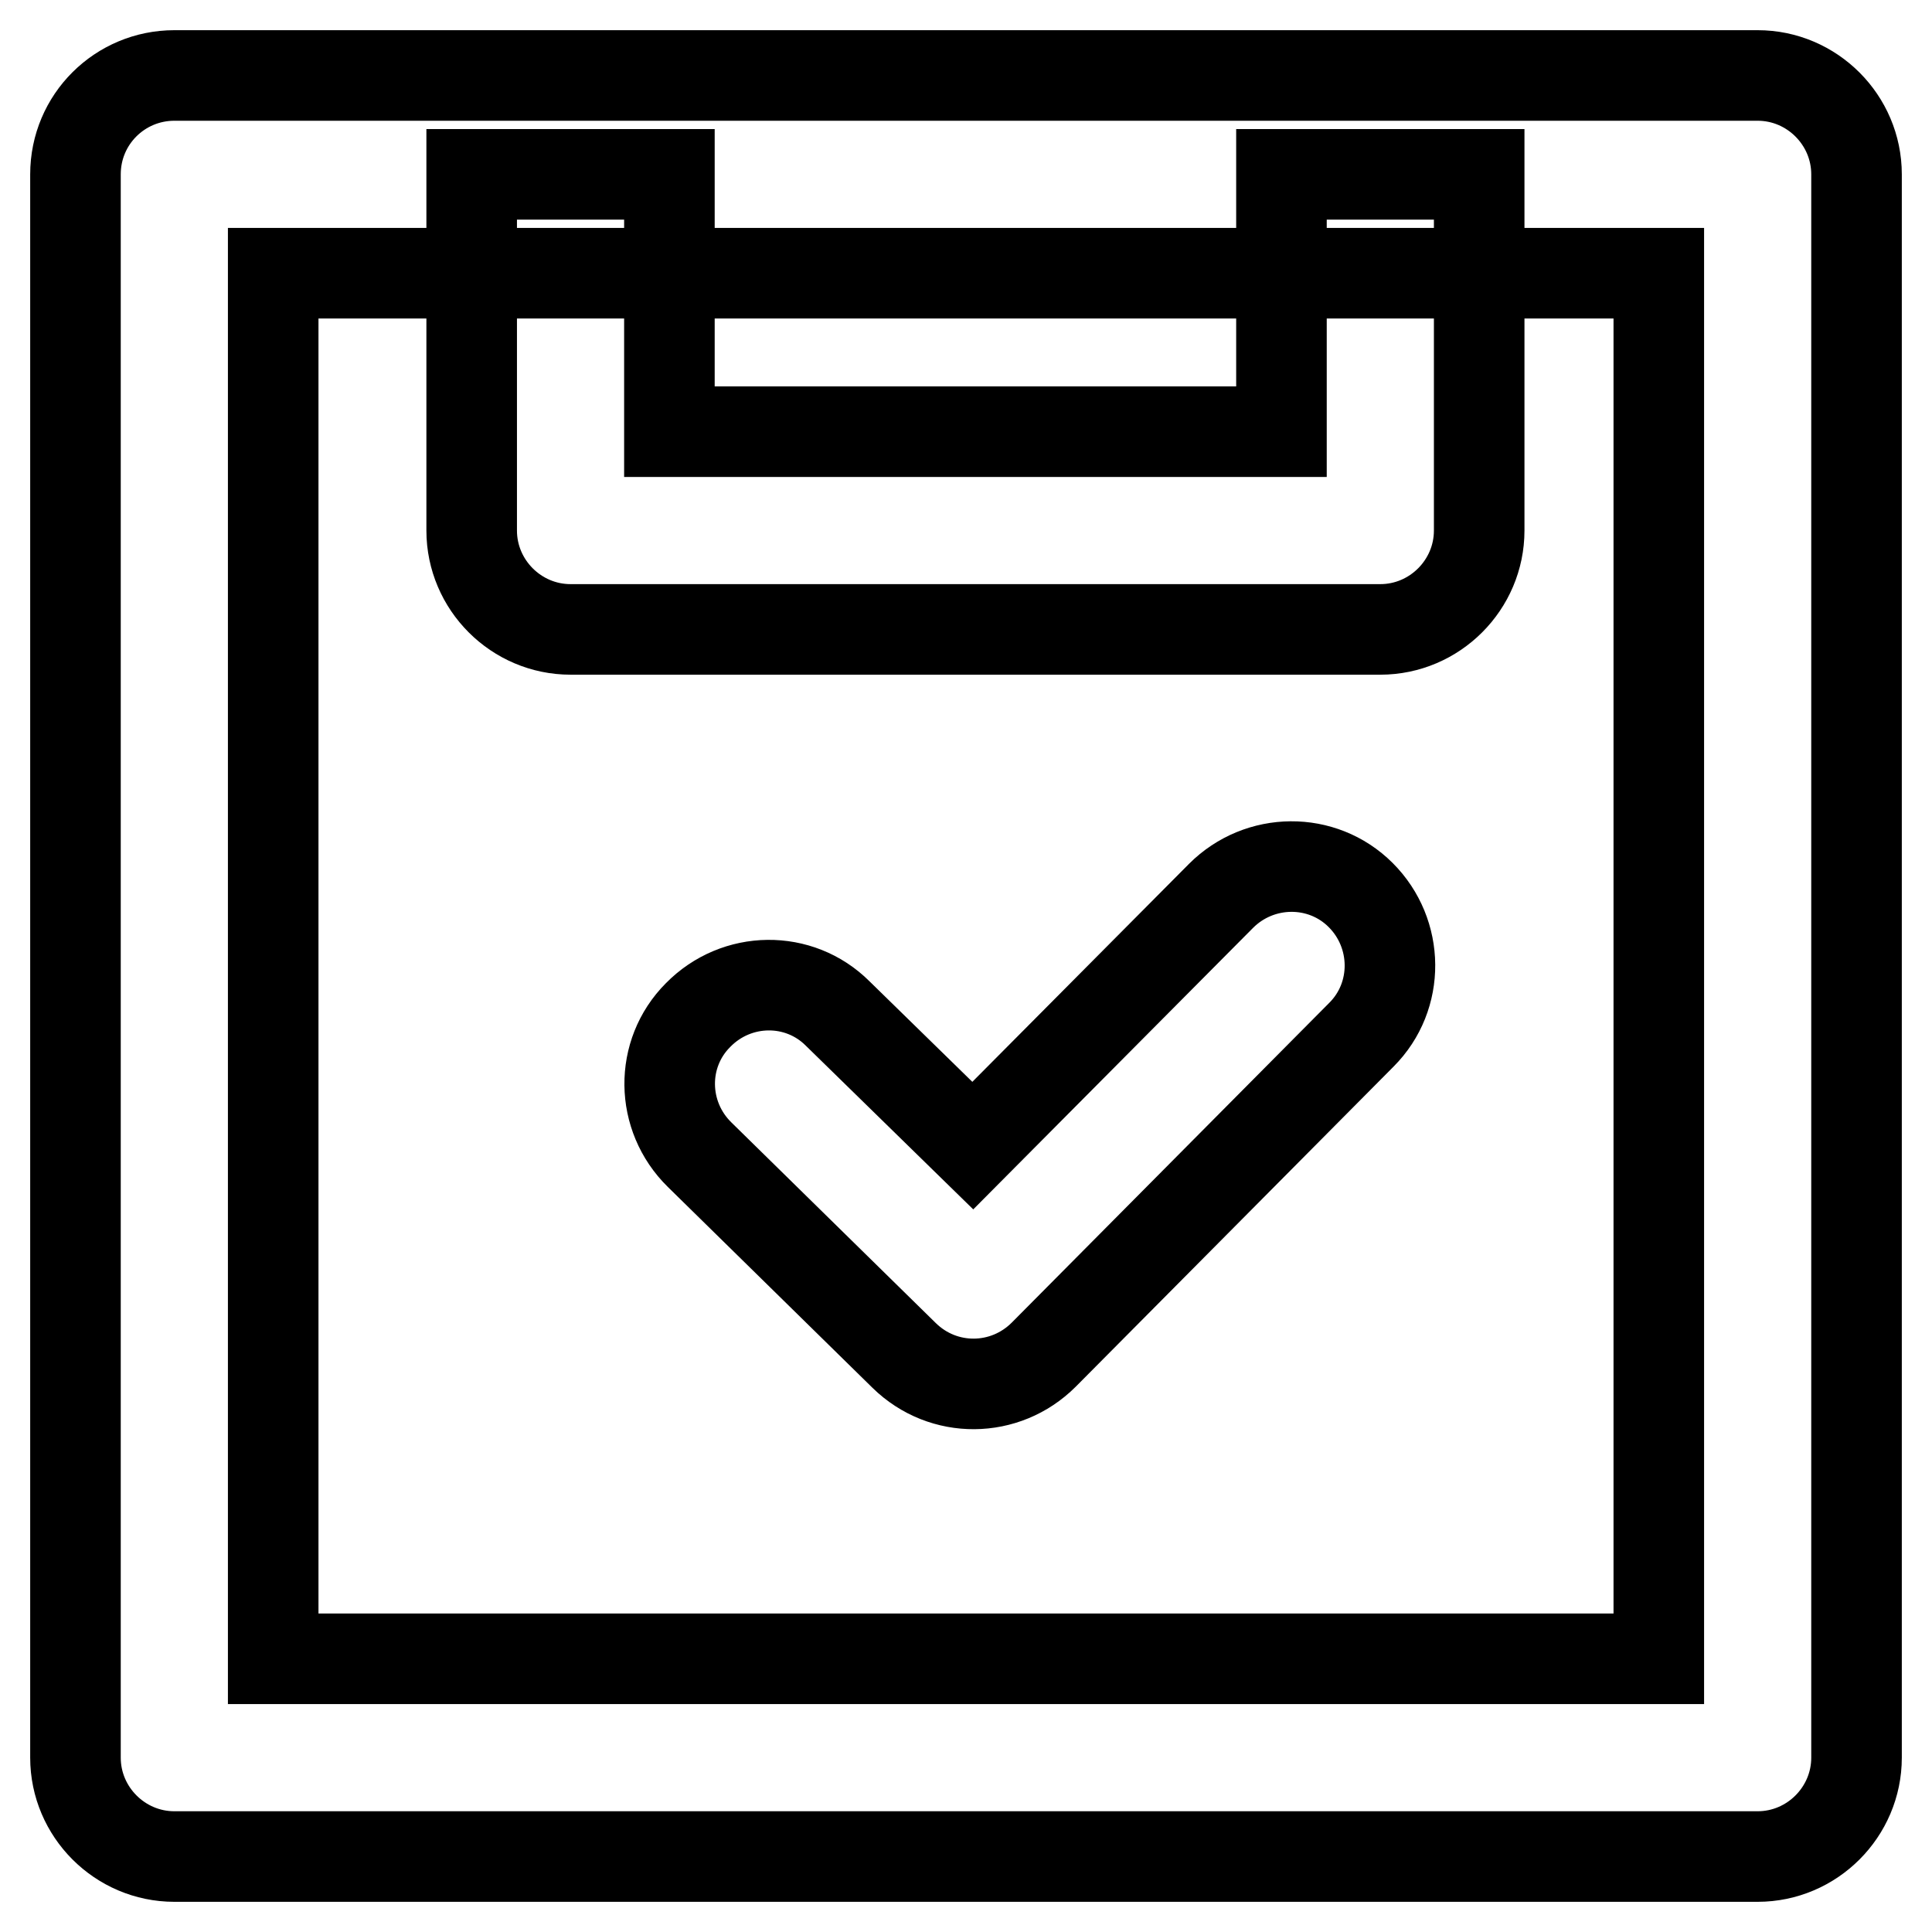
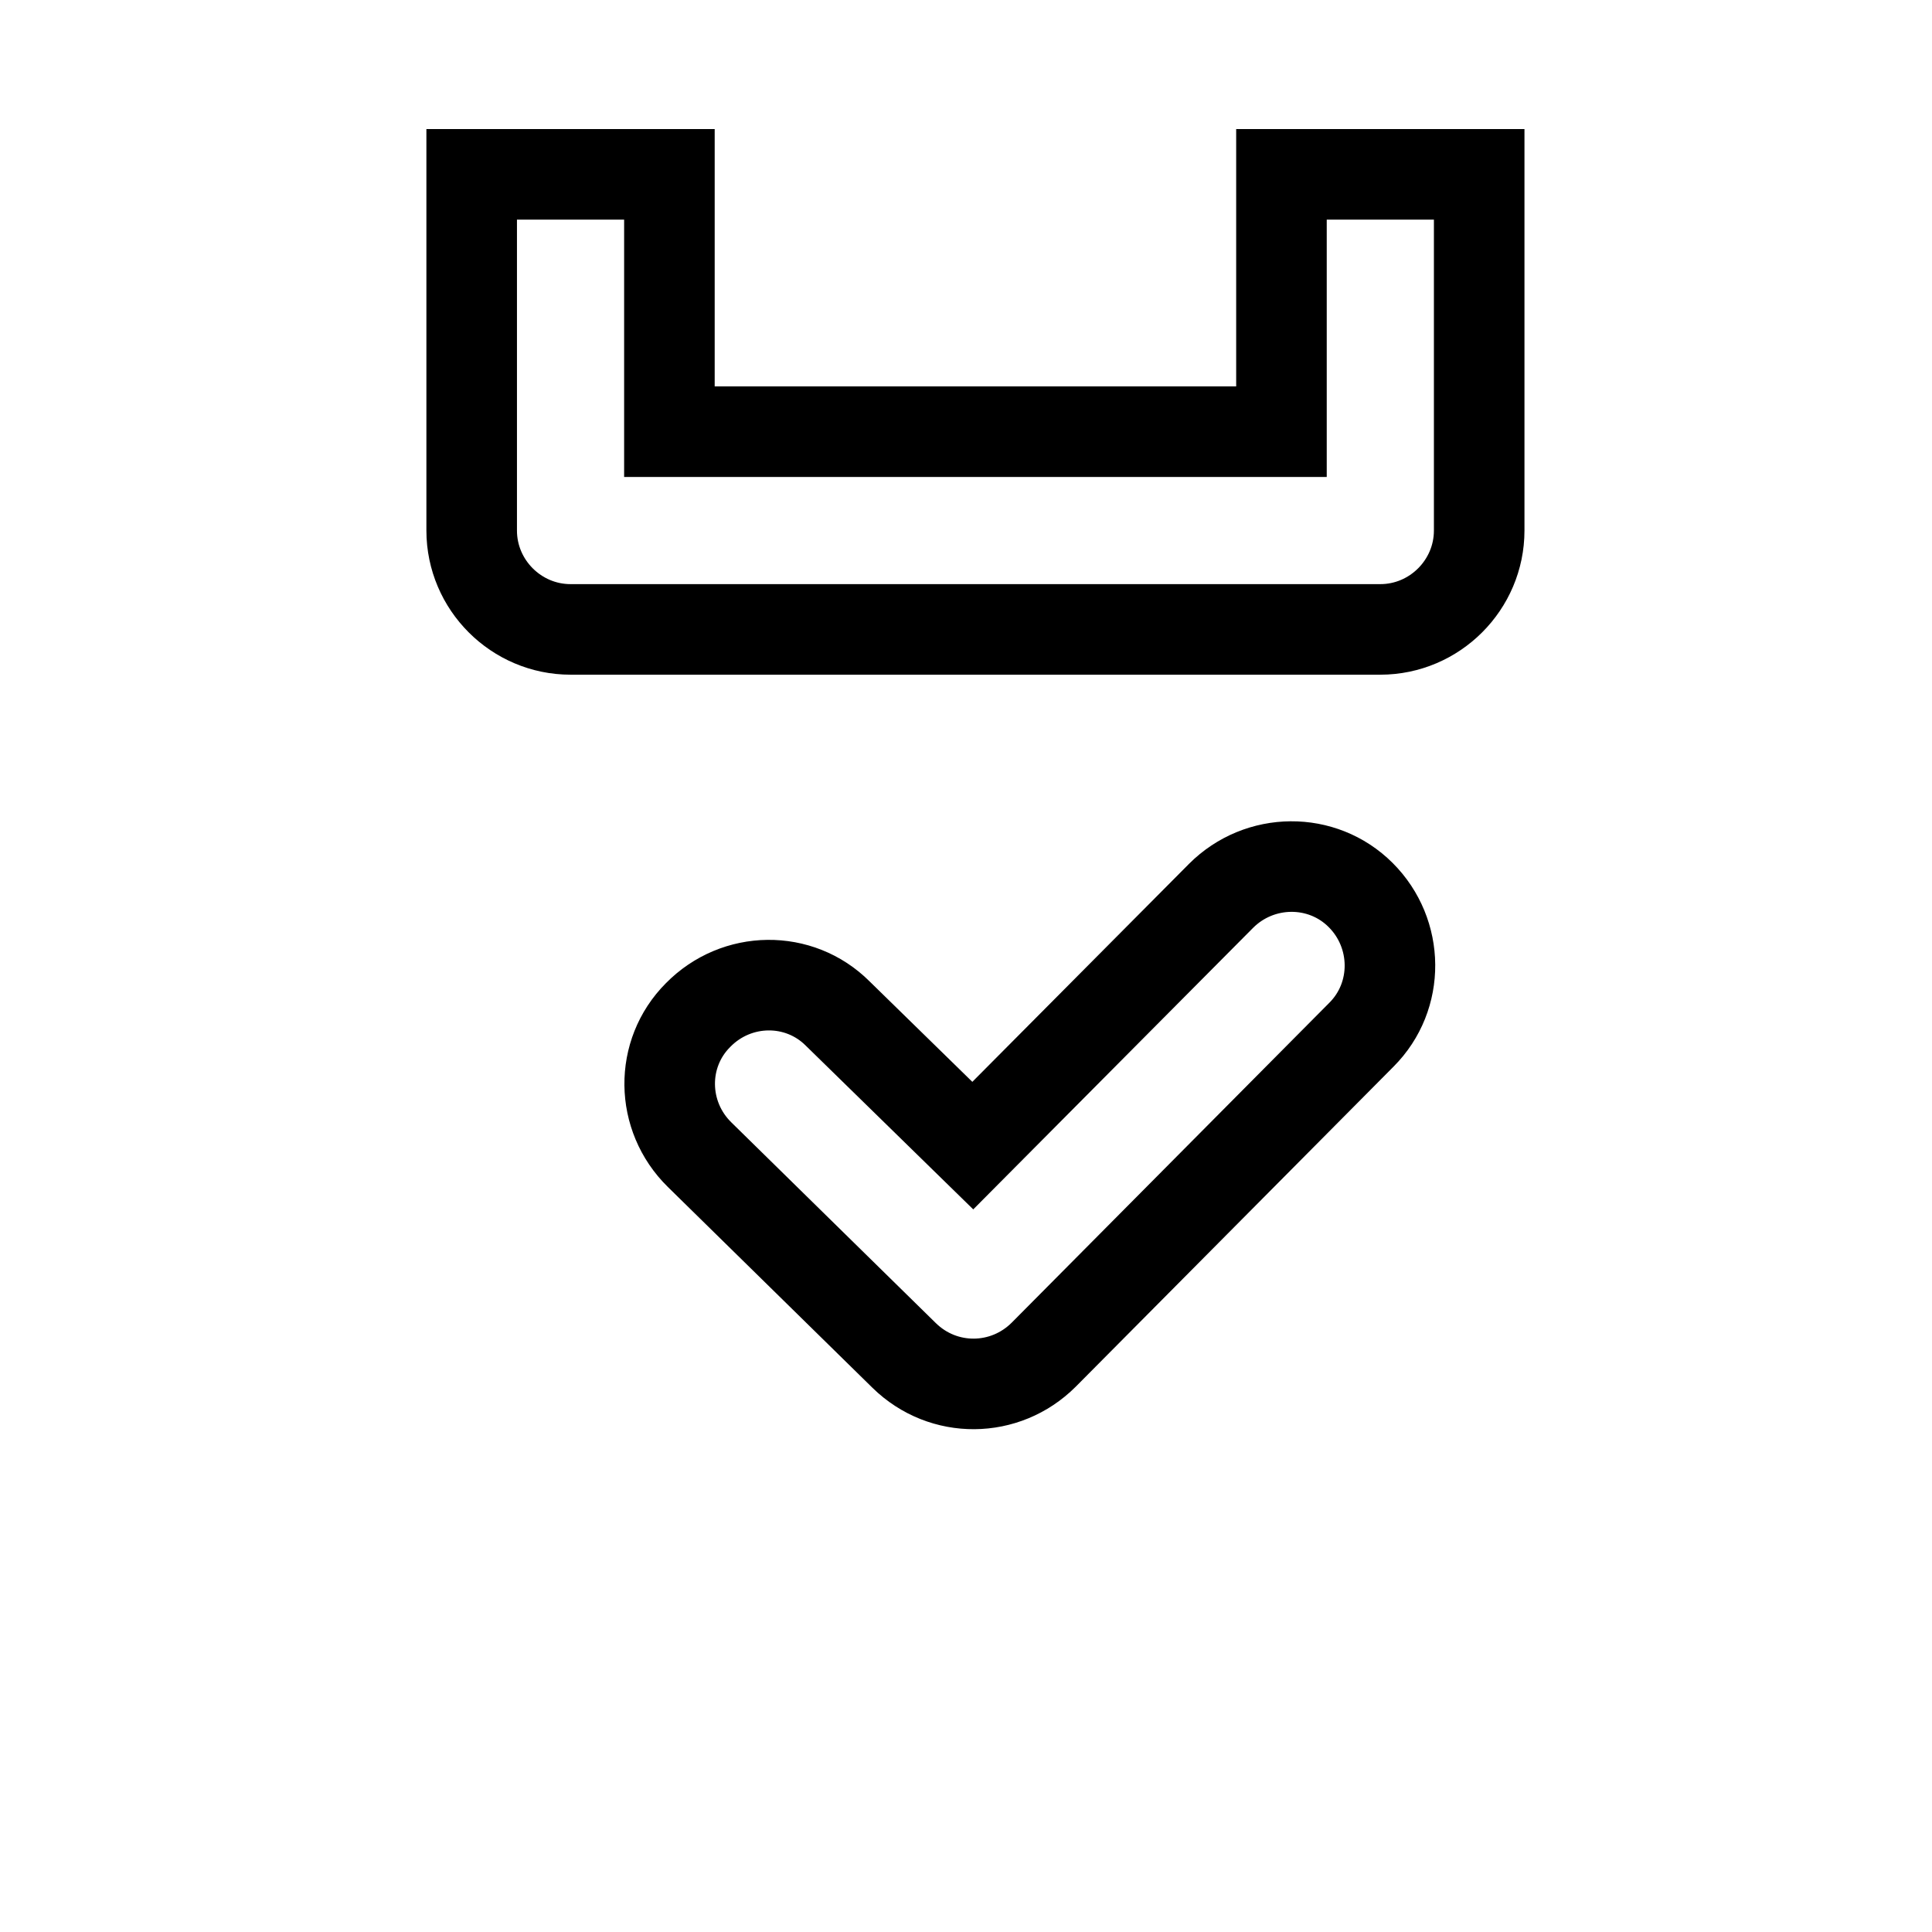
<svg xmlns="http://www.w3.org/2000/svg" version="1.1" x="0px" y="0px" viewBox="0 0 256 256" enable-background="new 0 0 256 256" xml:space="preserve">
  <g>
-     <path stroke-width="12" fill-opacity="0" stroke="#000000" d="M36.2,36.2v183.6h183.6V36.2H36.2z M23.1,10h209.8c7.2,0,13.1,5.9,13.1,13.1v209.8 c0,7.2-5.9,13.1-13.1,13.1H23.1c-7.2,0-13.1-5.9-13.1-13.1V23.1C10,15.8,15.9,10,23.1,10z" />
    <path stroke-width="12" fill-opacity="0" stroke="#000000" d="M169.8,23.1H196v47.2c0,7.2-5.9,13.1-13.1,13.1H75.6c-7.2,0-13.1-5.9-13.1-13.1V23.1h26.2v34.1h81.1 L169.8,23.1L169.8,23.1z M161.8,118.7c5.1-5.1,13.4-5.2,18.5-0.1c5.1,5.1,5.2,13.4,0.1,18.5l-42.1,42.4c-5.1,5.1-13.3,5.2-18.5,0.1 l-27.1-26.6c-5.2-5.1-5.3-13.4-0.2-18.5c5.1-5.2,13.4-5.3,18.5-0.2l17.9,17.5L161.8,118.7L161.8,118.7z" />
  </g>
</svg>